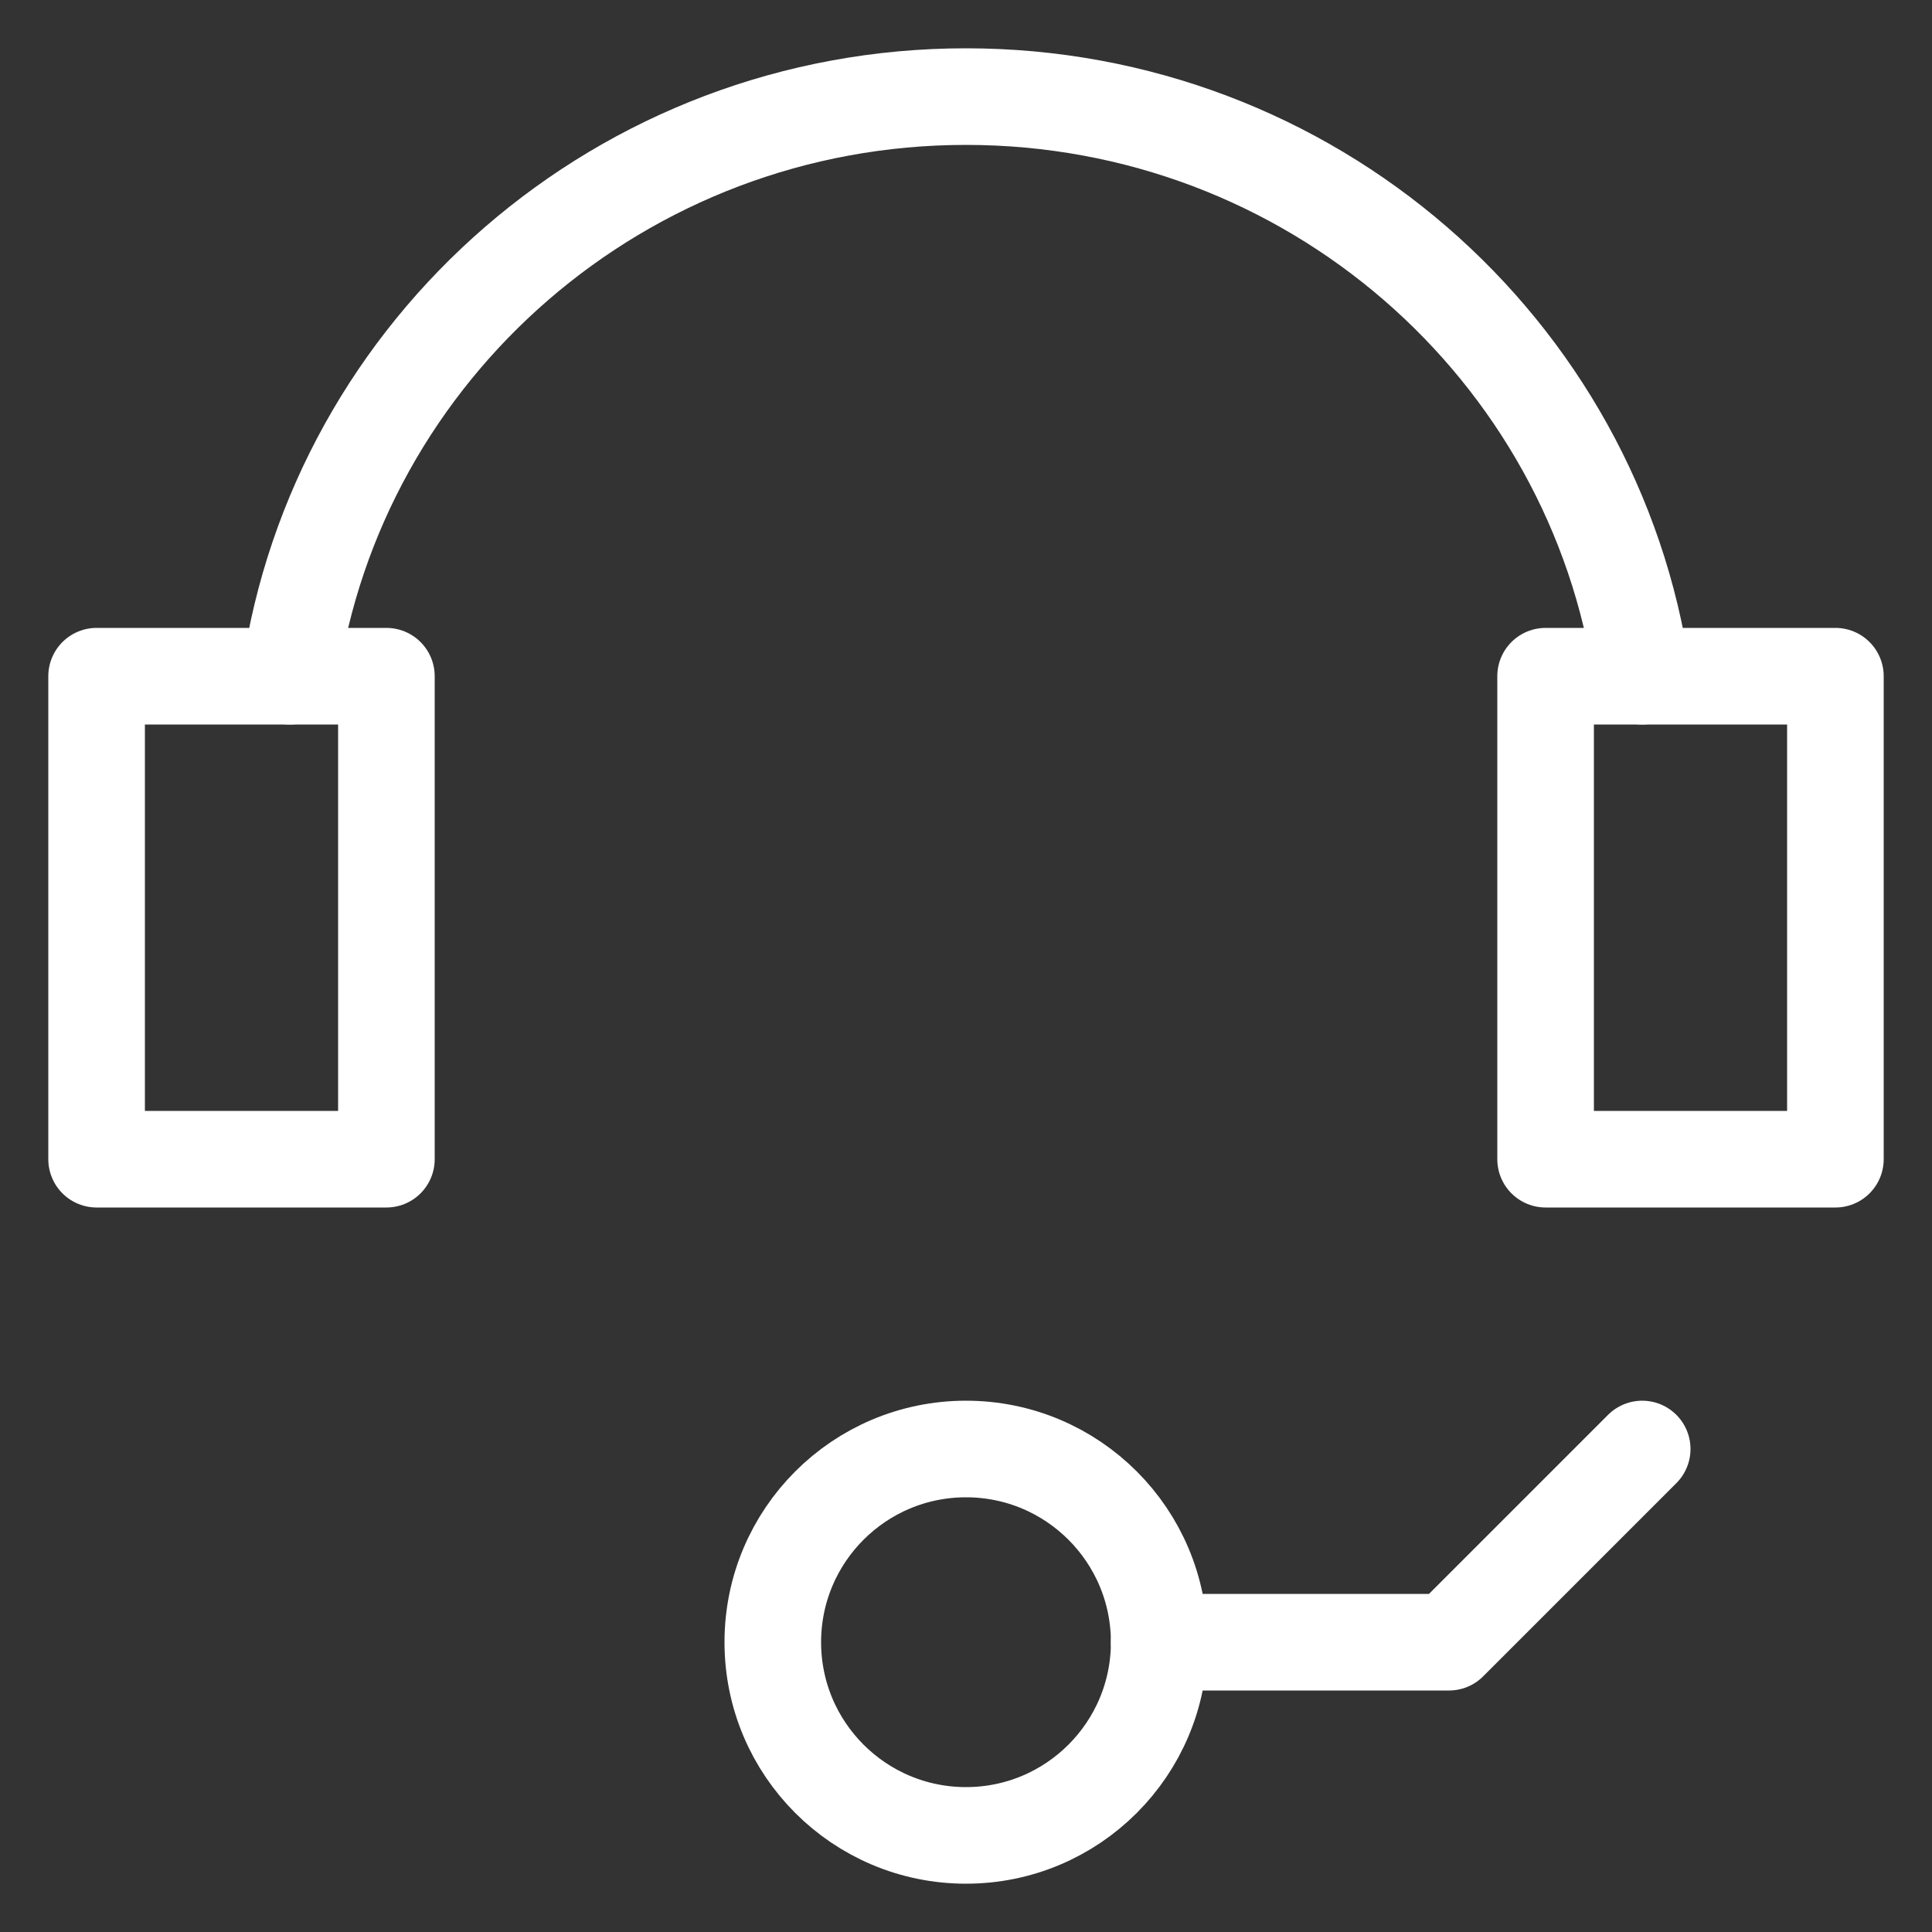
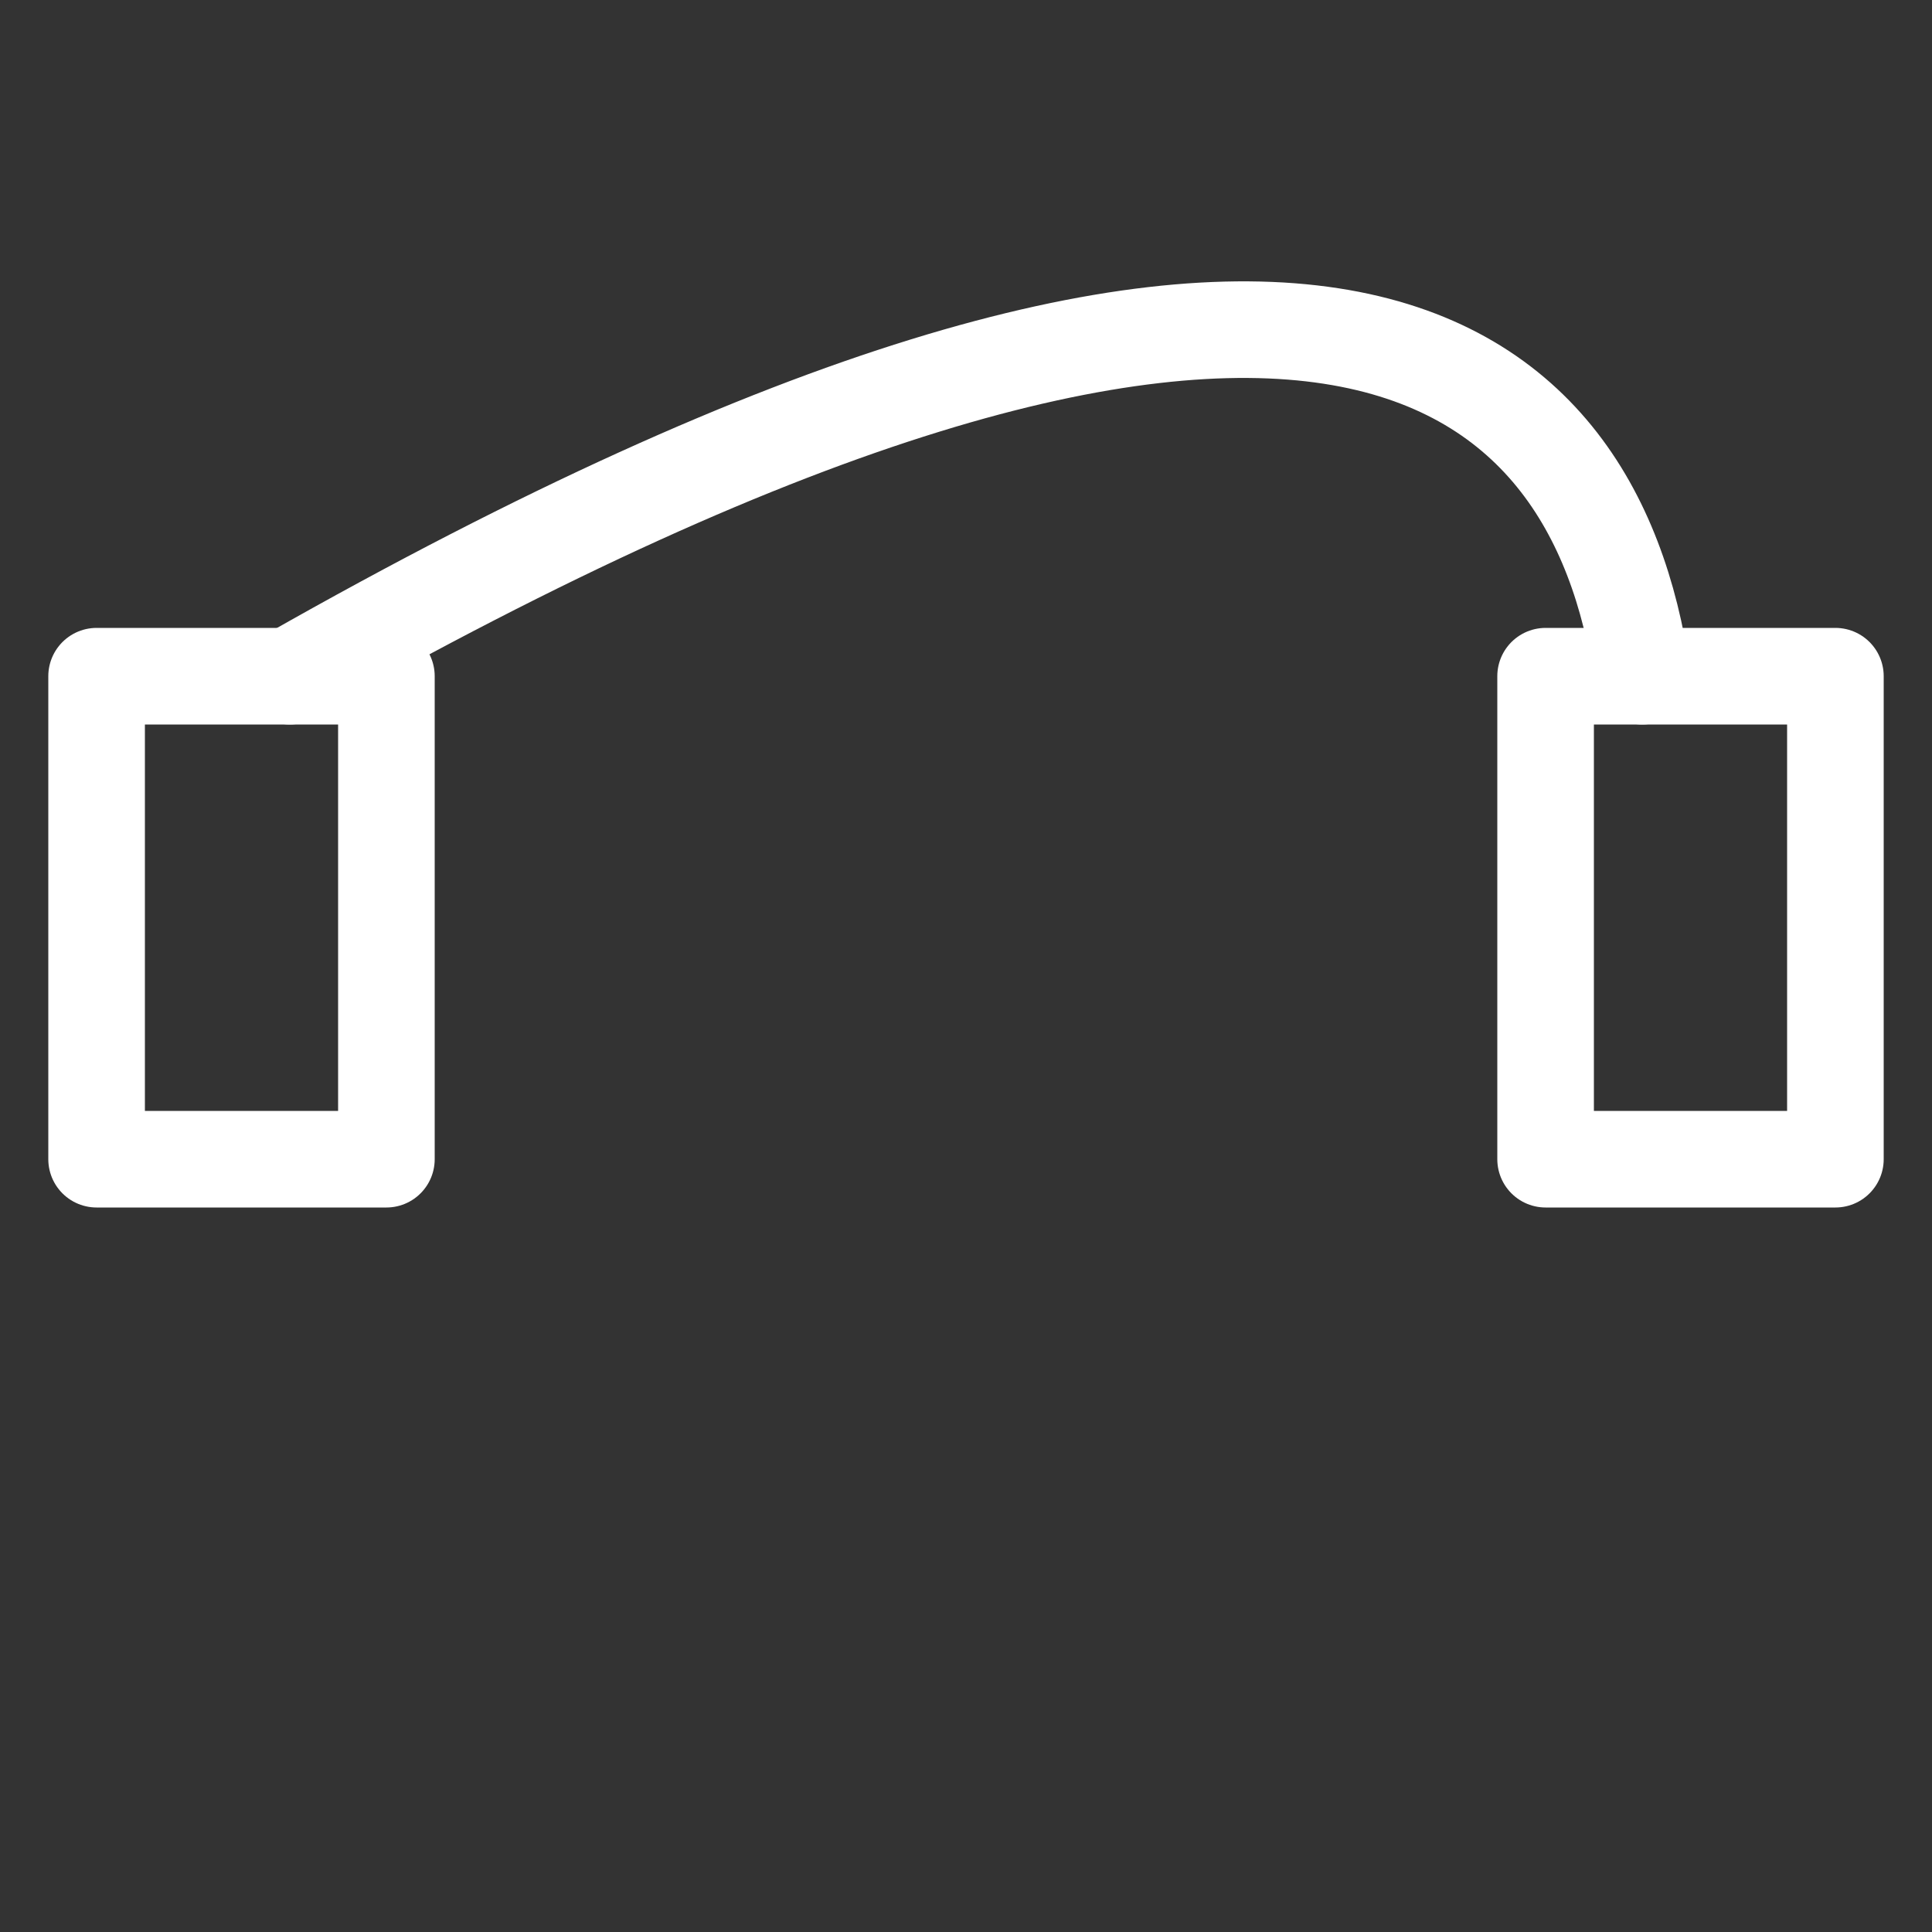
<svg xmlns="http://www.w3.org/2000/svg" width="20px" height="20px" viewBox="0 0 20 20" version="1.1">
  <rect x="0" y="0" width="20" height="20" fill="#333333" stroke="none" />
  <title>icons/contact-online</title>
  <desc>Created with Sketch.</desc>
  <g id="Screens" stroke="none" stroke-width="1" fill="none" fill-rule="evenodd" stroke-linecap="round" stroke-linejoin="round">
    <g id="Mockup/contact" transform="translate(-255, -500)" stroke="#fff">
      <g id="content" transform="translate(254, 199)">
        <g id="contacts" transform="translate(2, 222)">
          <g id="item-copy" transform="translate(0, 78)">
            <g id="icons/contact-online" transform="translate(0, 2)">
-               <path d="M2,6 C2.49,2.608 5.437,0 9,0 C12.563,0 15.51,2.608 16,6" id="Combined-Shape" />
+               <path d="M2,6 C12.563,0 15.51,2.608 16,6" id="Combined-Shape" />
              <rect id="Rectangle" x="15" y="6" width="3" height="5" />
              <rect id="Rectangle-Copy" x="0" y="6" width="3" height="5" />
-               <circle id="Oval-2-Copy" cx="9" cy="16" r="2" />
-               <polyline id="Rectangle-6" points="16 14 14 16 11 16" />
            </g>
          </g>
        </g>
      </g>
    </g>
  </g>
</svg>